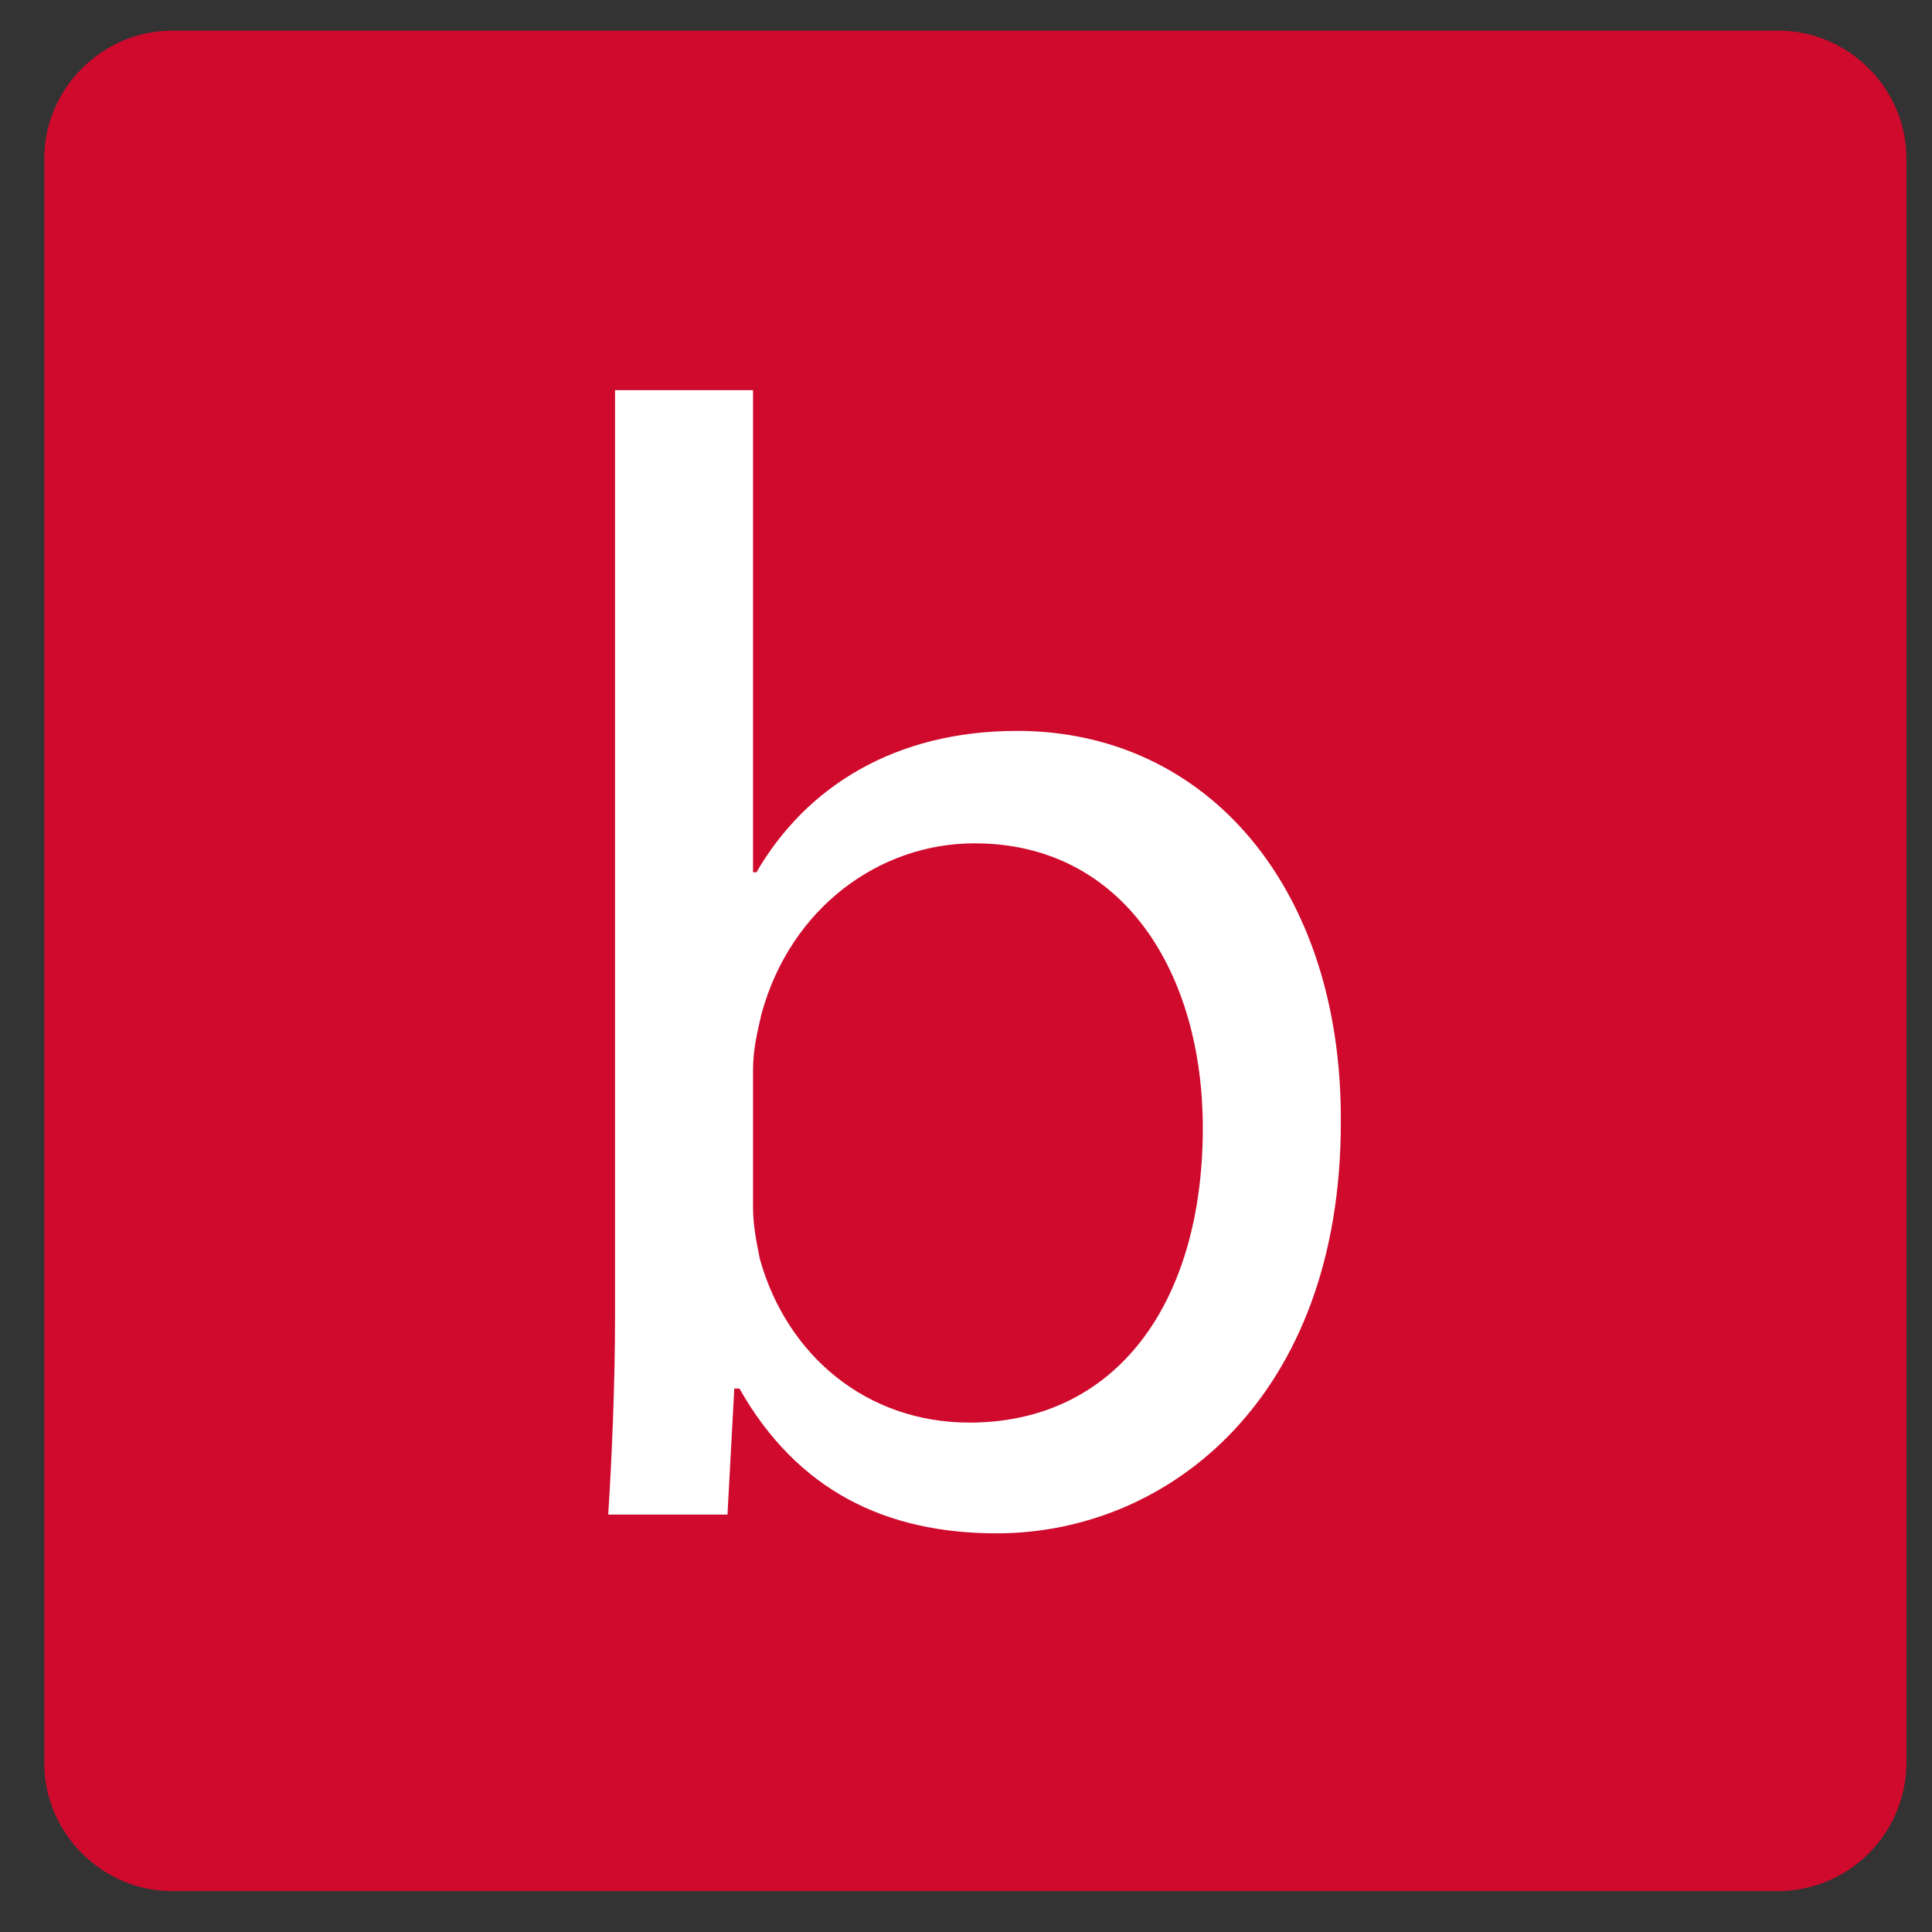
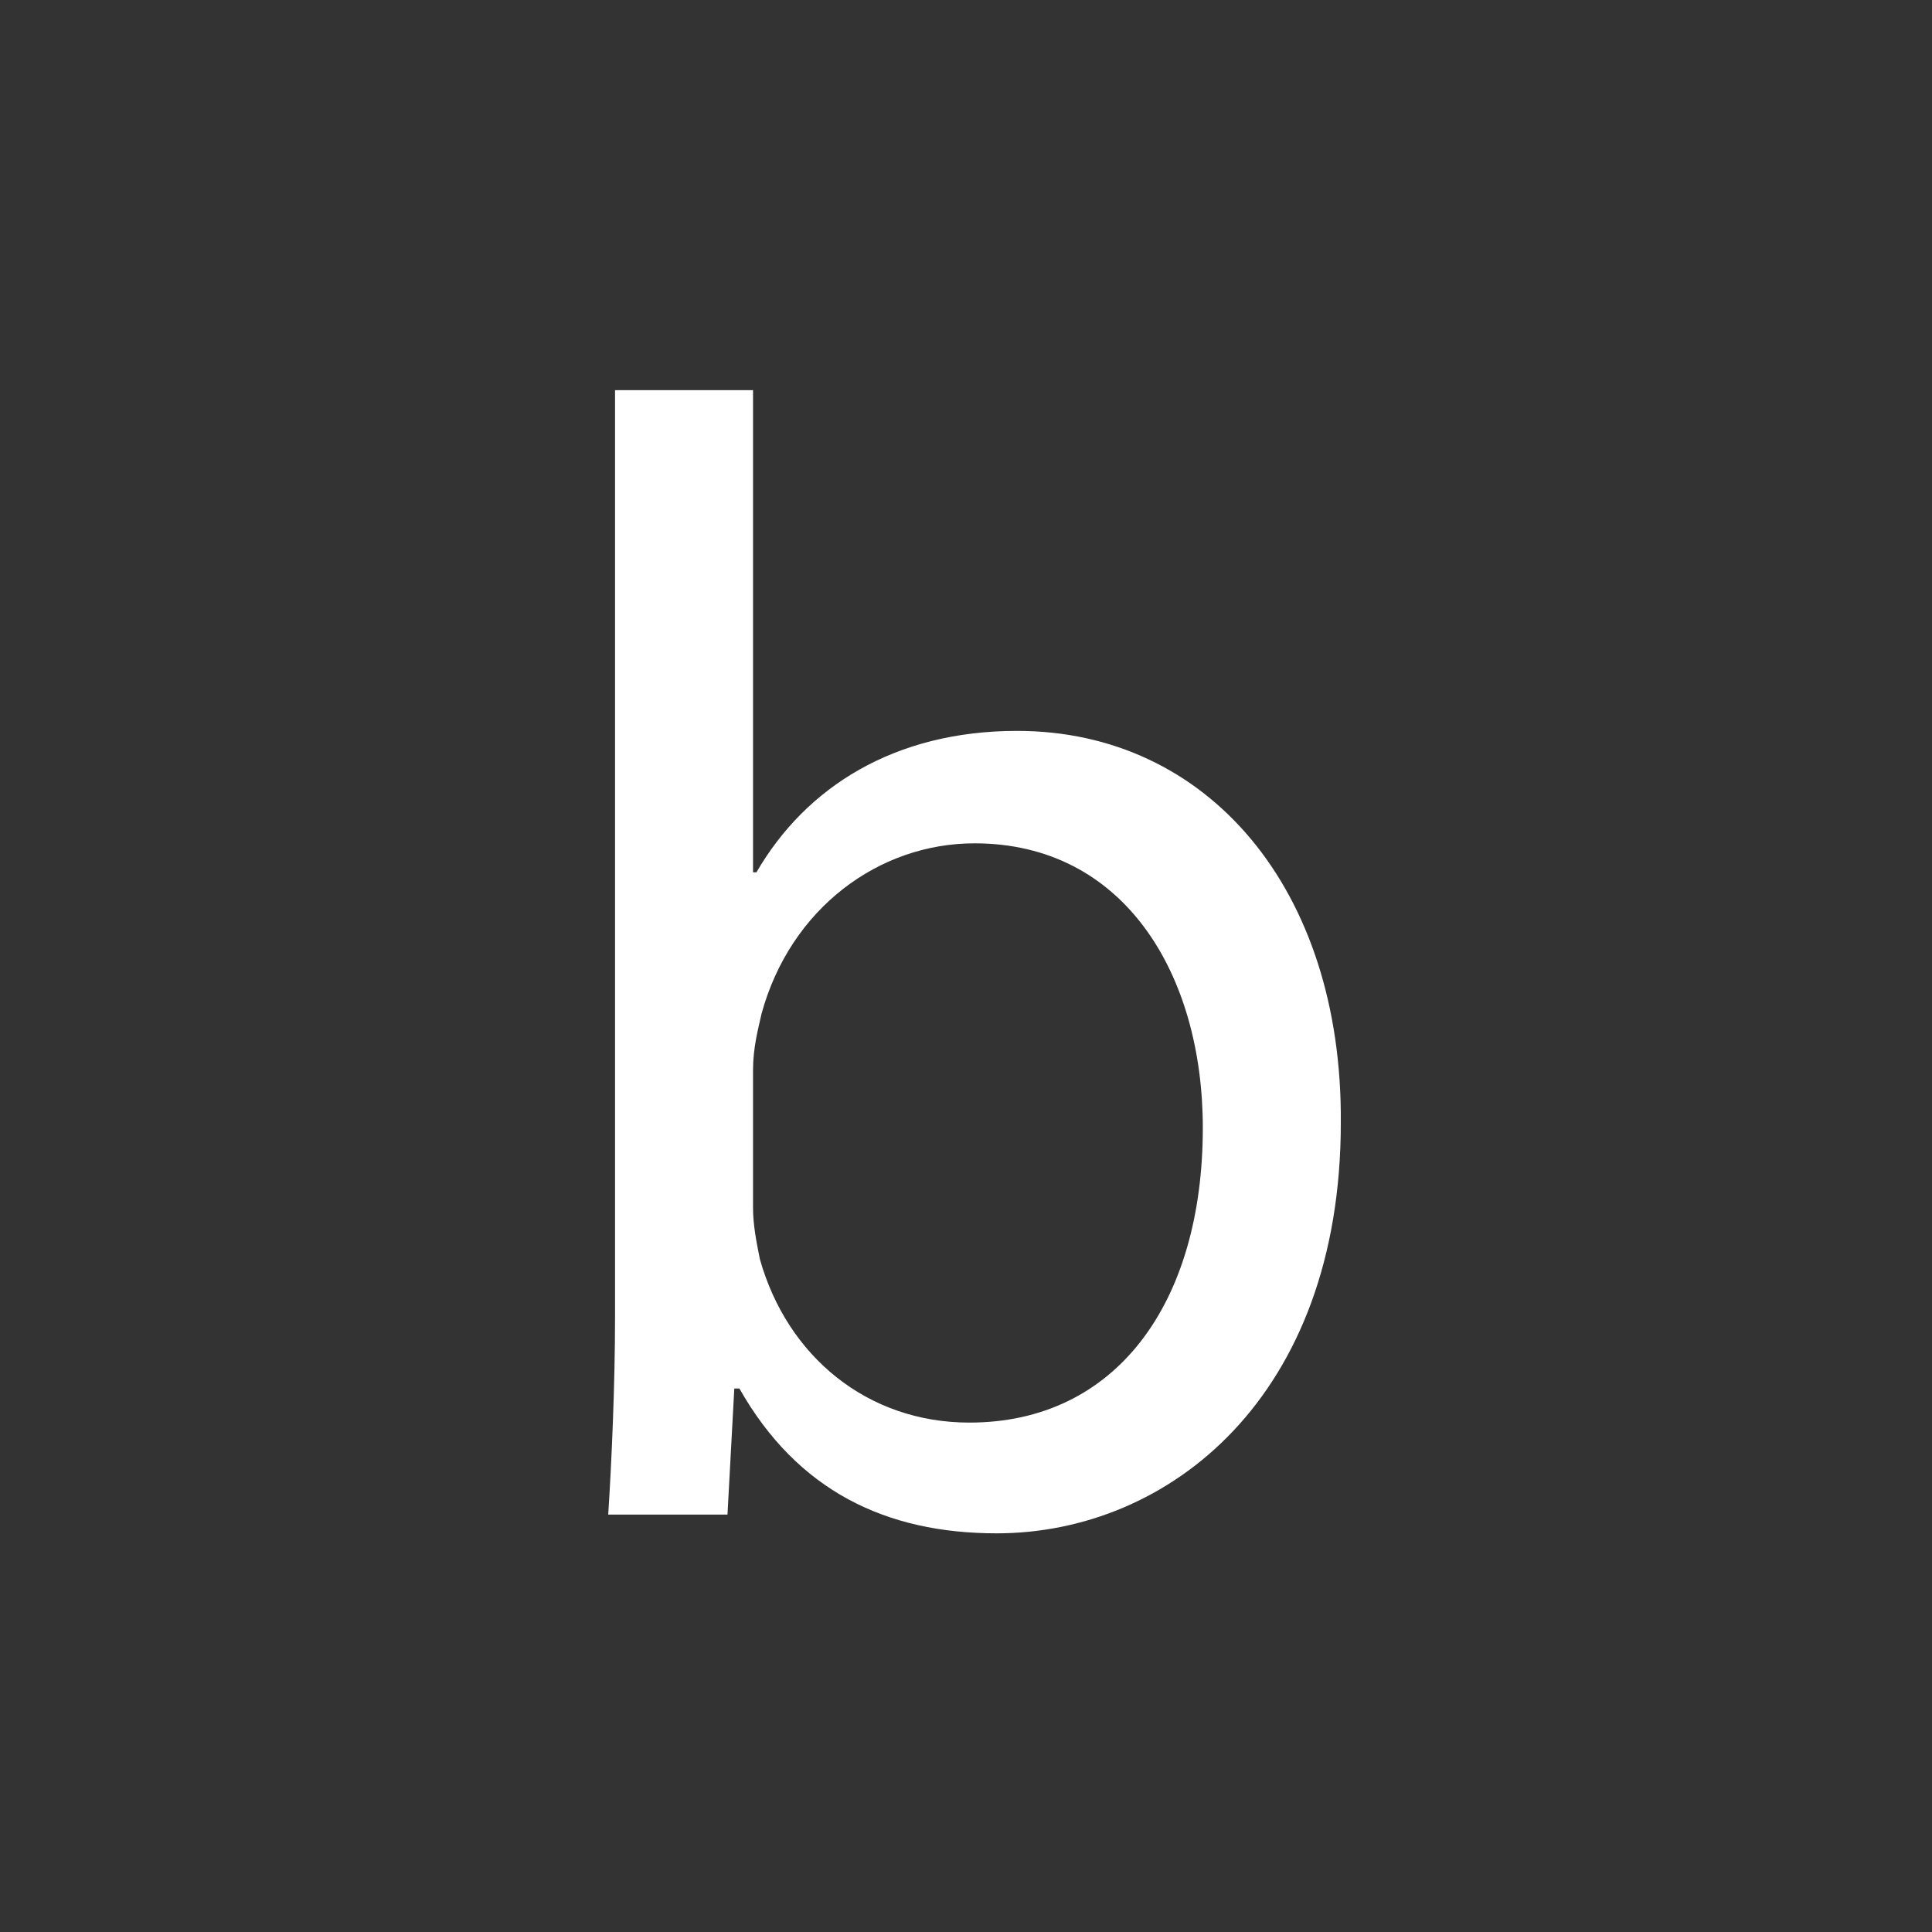
<svg xmlns="http://www.w3.org/2000/svg" xmlns:ns1="http://www.inkscape.org/namespaces/inkscape" xmlns:ns2="http://sodipodi.sourceforge.net/DTD/sodipodi-0.dtd" version="1.1" id="balsamiq-logo-print" ns1:version="0.92.3 (2405546, 2018-03-11)" ns2:docname="balsamiq-ar21.svg" x="0px" y="0px" viewBox="0 0 113.4 113.4" style="enable-background:new 0 0 113.4 113.4;" xml:space="preserve">
  <rect x="0" y="0" width="113.4" height="113.4" fill="#333333" stroke="none" />
  <style type="text/css">
	.st0{fill-rule:evenodd;clip-rule:evenodd;fill:#CF0A2C;}
	.st1{fill:#FFFFFF;}
</style>
-   <path class="st0" d="M104.3,111H10.1c-4.1,0-7.5-3.4-7.5-7.5V9.3c0-4.1,3.4-7.5,7.5-7.5h94.3c4.1,0,7.5,3.4,7.5,7.5v94.3  C111.8,107.7,108.5,111,104.3,111z" />
  <ns2:namedview bordercolor="#666666" borderopacity="1" gridtolerance="10" guidetolerance="10" id="namedview29" ns1:current-layer="balsamiq-logo-print" ns1:cx="47.360571" ns1:cy="22.732583" ns1:pageopacity="0" ns1:pageshadow="2" ns1:window-height="1001" ns1:window-maximized="1" ns1:window-width="1920" ns1:window-x="-9" ns1:window-y="-9" ns1:zoom="3.7666667" objecttolerance="10" pagecolor="#ffffff" showgrid="false">
	</ns2:namedview>
  <path id="path4" ns1:connector-curvature="0" class="st1" d="M35.7,88.9c0.2-3.1,0.4-7.6,0.4-11.6V22.9h8.1v28.3h0.2  c2.9-5,8.1-8.3,15.3-8.3c11.2,0,19.1,9.3,19,23c0,16.1-10.1,24.1-20.2,24.1c-6.5,0-11.7-2.5-15.1-8.5h-0.3l-0.4,7.4L35.7,88.9  L35.7,88.9z M44.2,70.9c0,1,0.2,2,0.4,3c1.6,5.7,6.3,9.6,12.3,9.6c8.6,0,13.7-7,13.7-17.3c0-9-4.6-16.7-13.4-16.7  c-5.6,0-10.8,3.8-12.5,10c-0.2,0.9-0.5,2-0.5,3.3L44.2,70.9z" />
</svg>